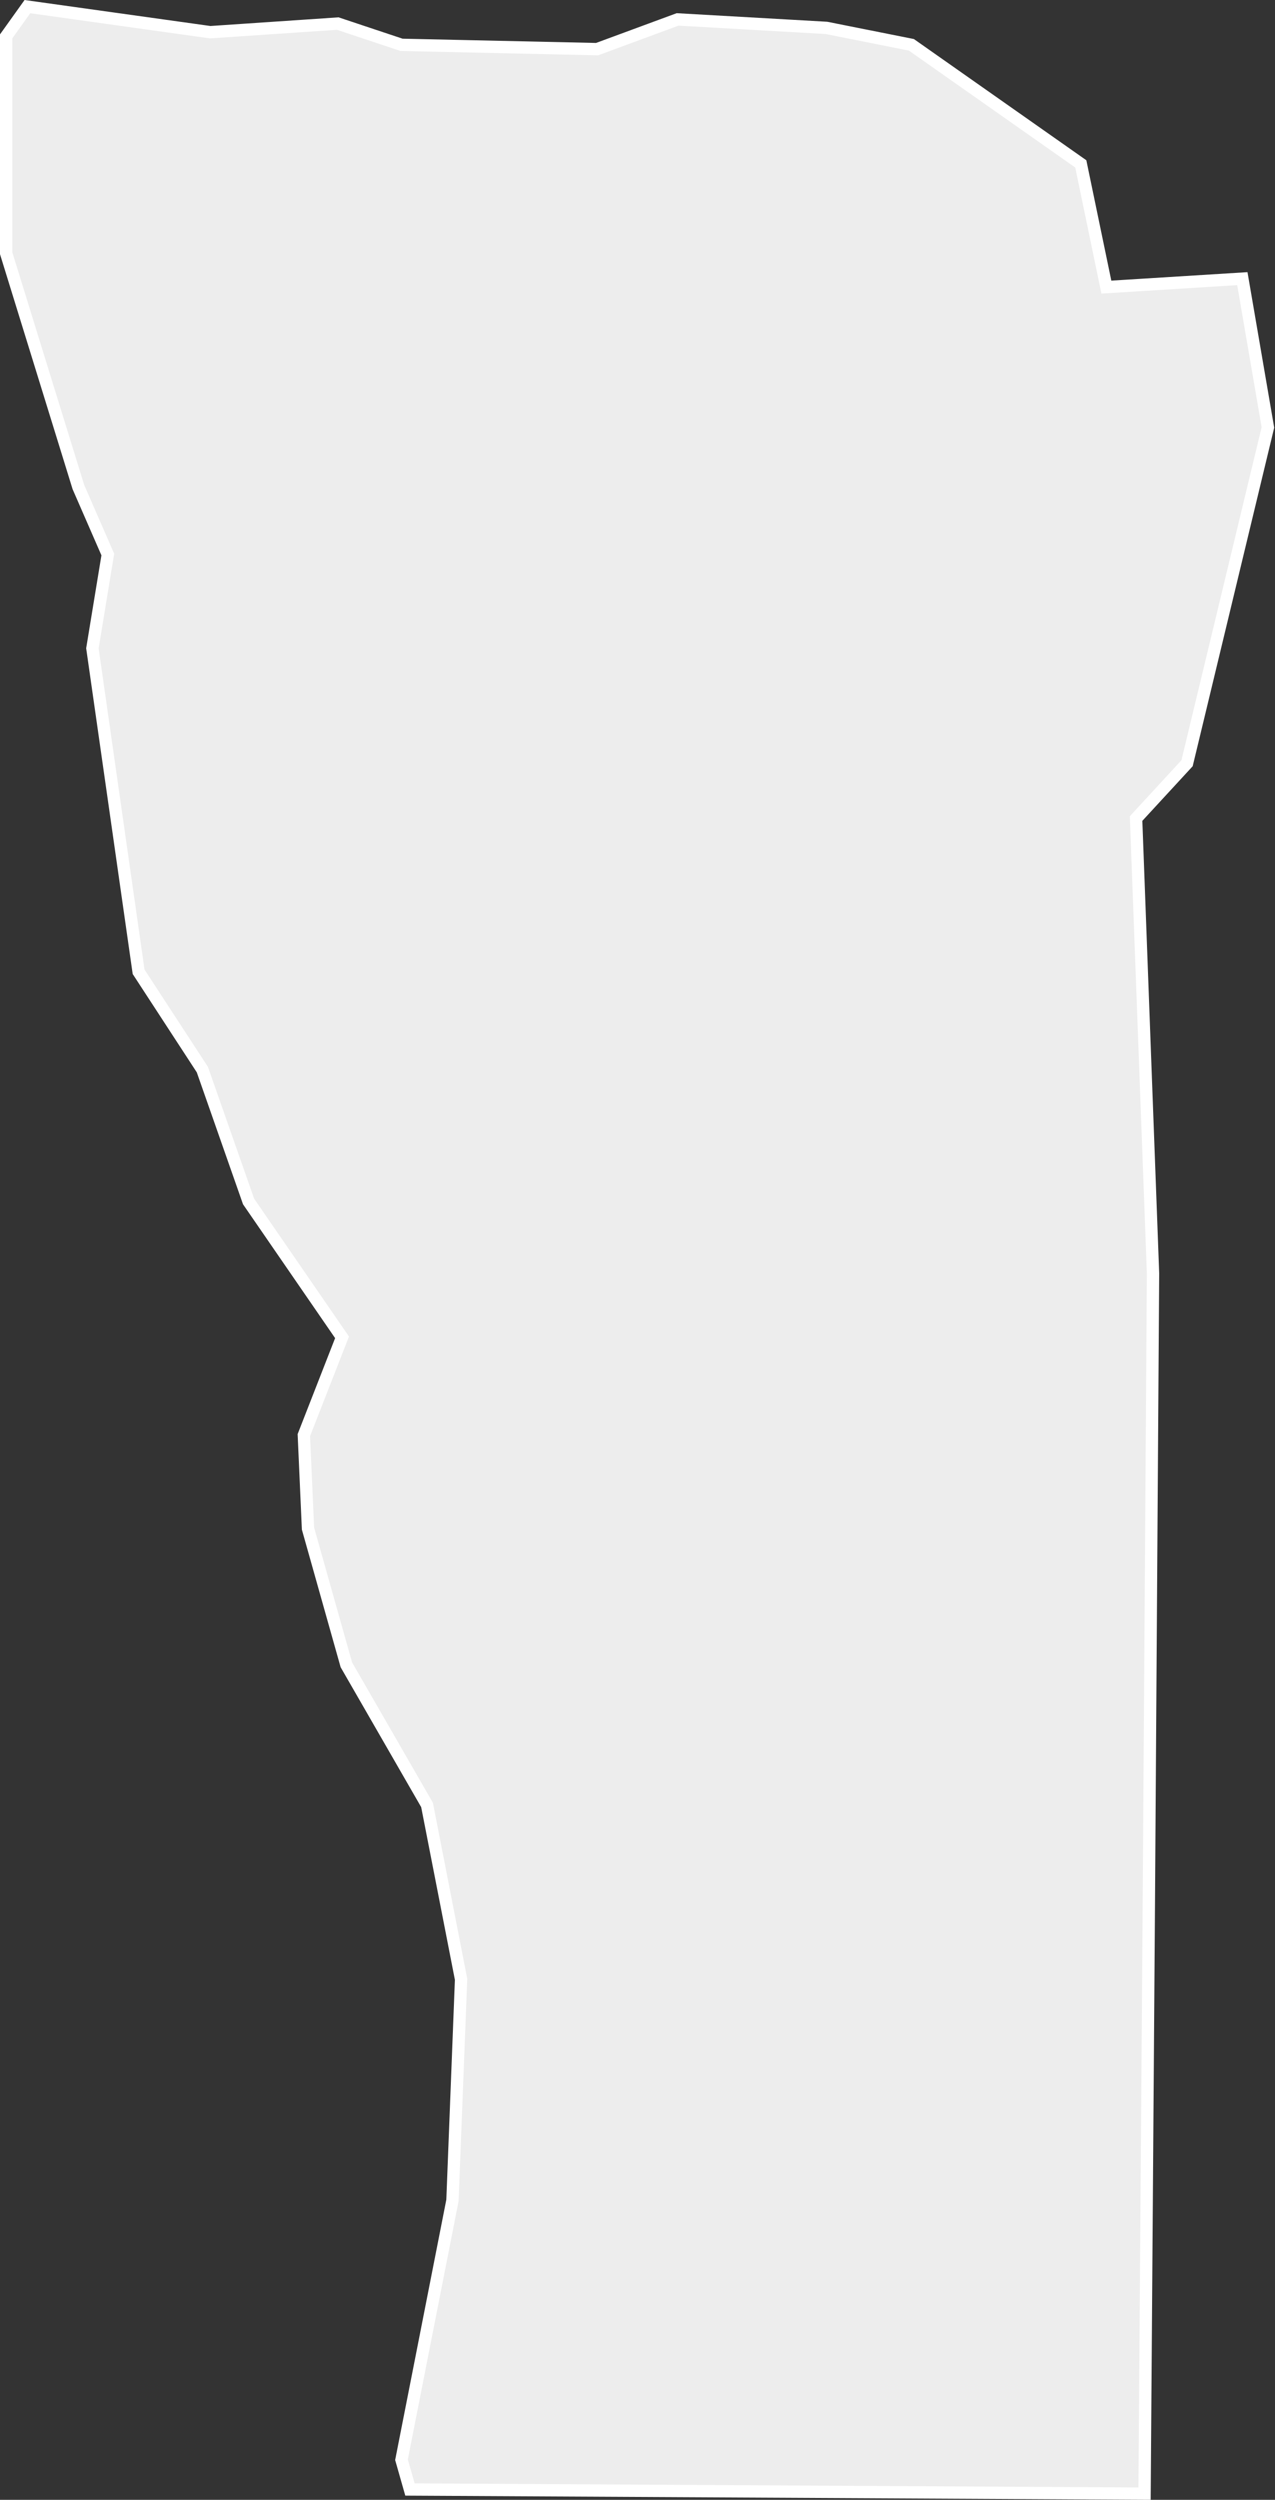
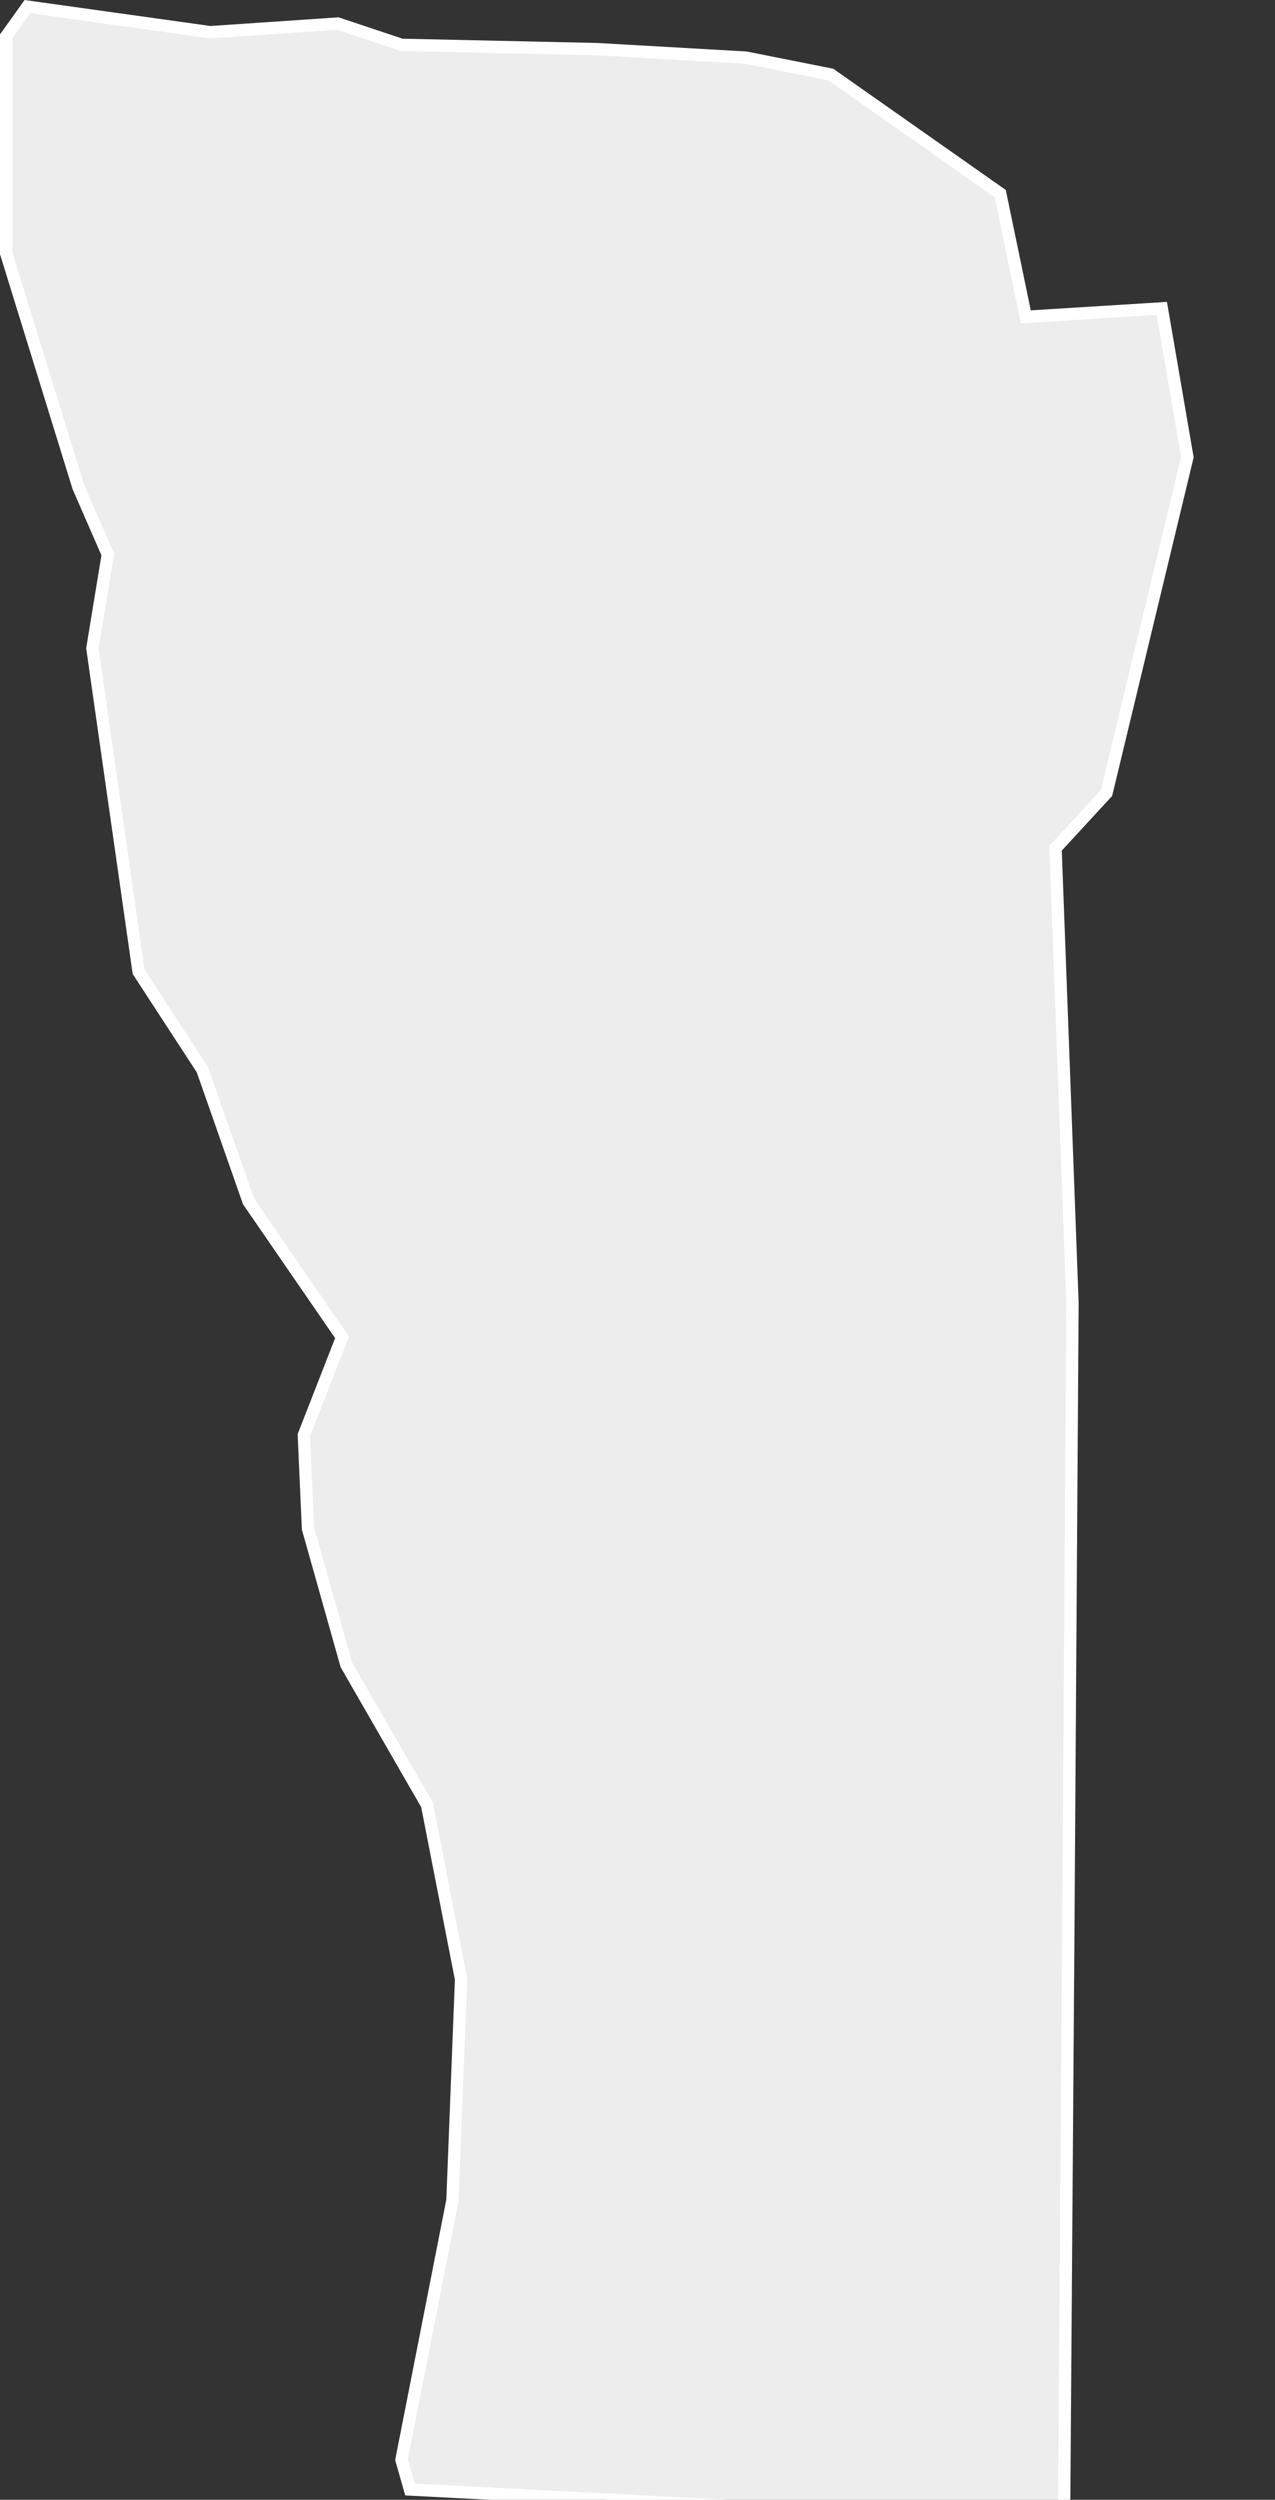
<svg xmlns="http://www.w3.org/2000/svg" id="Capa_1" data-name="Capa 1" viewBox="0 0 82.79 162.29">
  <rect x="0" y="0" width="82.79" height="162.29" fill="#333333" stroke="none" />
  <defs>
    <style>.cls-1{fill:#ededed;stroke:#fff;stroke-miterlimit:11;stroke-width:0.8px;}</style>
  </defs>
-   <path id="Trazado_780" data-name="Trazado 780" class="cls-1" d="M26.62,161.62l-.55-1.93,3.31-16.84.56-14.35-2.21-11.32-5.24-9.1L20,99.24l-.27-6.07,2.48-6.35L16.14,78l-3-8.56L9,63.09l-3-21L7,36,5.09,31.62.4,16.44V2.36L1.78.43,13.65,2.09l8.28-.56,4.14,1.38,12.7.28L44,1.26l9.66.55,5.52,1.1,11,7.73,1.66,8,8.83-.55,1.66,9.66-5.25,21.8-3.31,3.59,1.1,29.53-.27,40.58-.28,38.64Z" />
+   <path id="Trazado_780" data-name="Trazado 780" class="cls-1" d="M26.62,161.62l-.55-1.93,3.31-16.84.56-14.35-2.21-11.32-5.24-9.1L20,99.24l-.27-6.07,2.48-6.35L16.14,78l-3-8.56L9,63.09l-3-21L7,36,5.09,31.62.4,16.44V2.36L1.78.43,13.65,2.09l8.28-.56,4.14,1.38,12.7.28l9.66.55,5.52,1.1,11,7.73,1.66,8,8.83-.55,1.66,9.66-5.25,21.8-3.31,3.59,1.1,29.53-.27,40.58-.28,38.64Z" />
</svg>